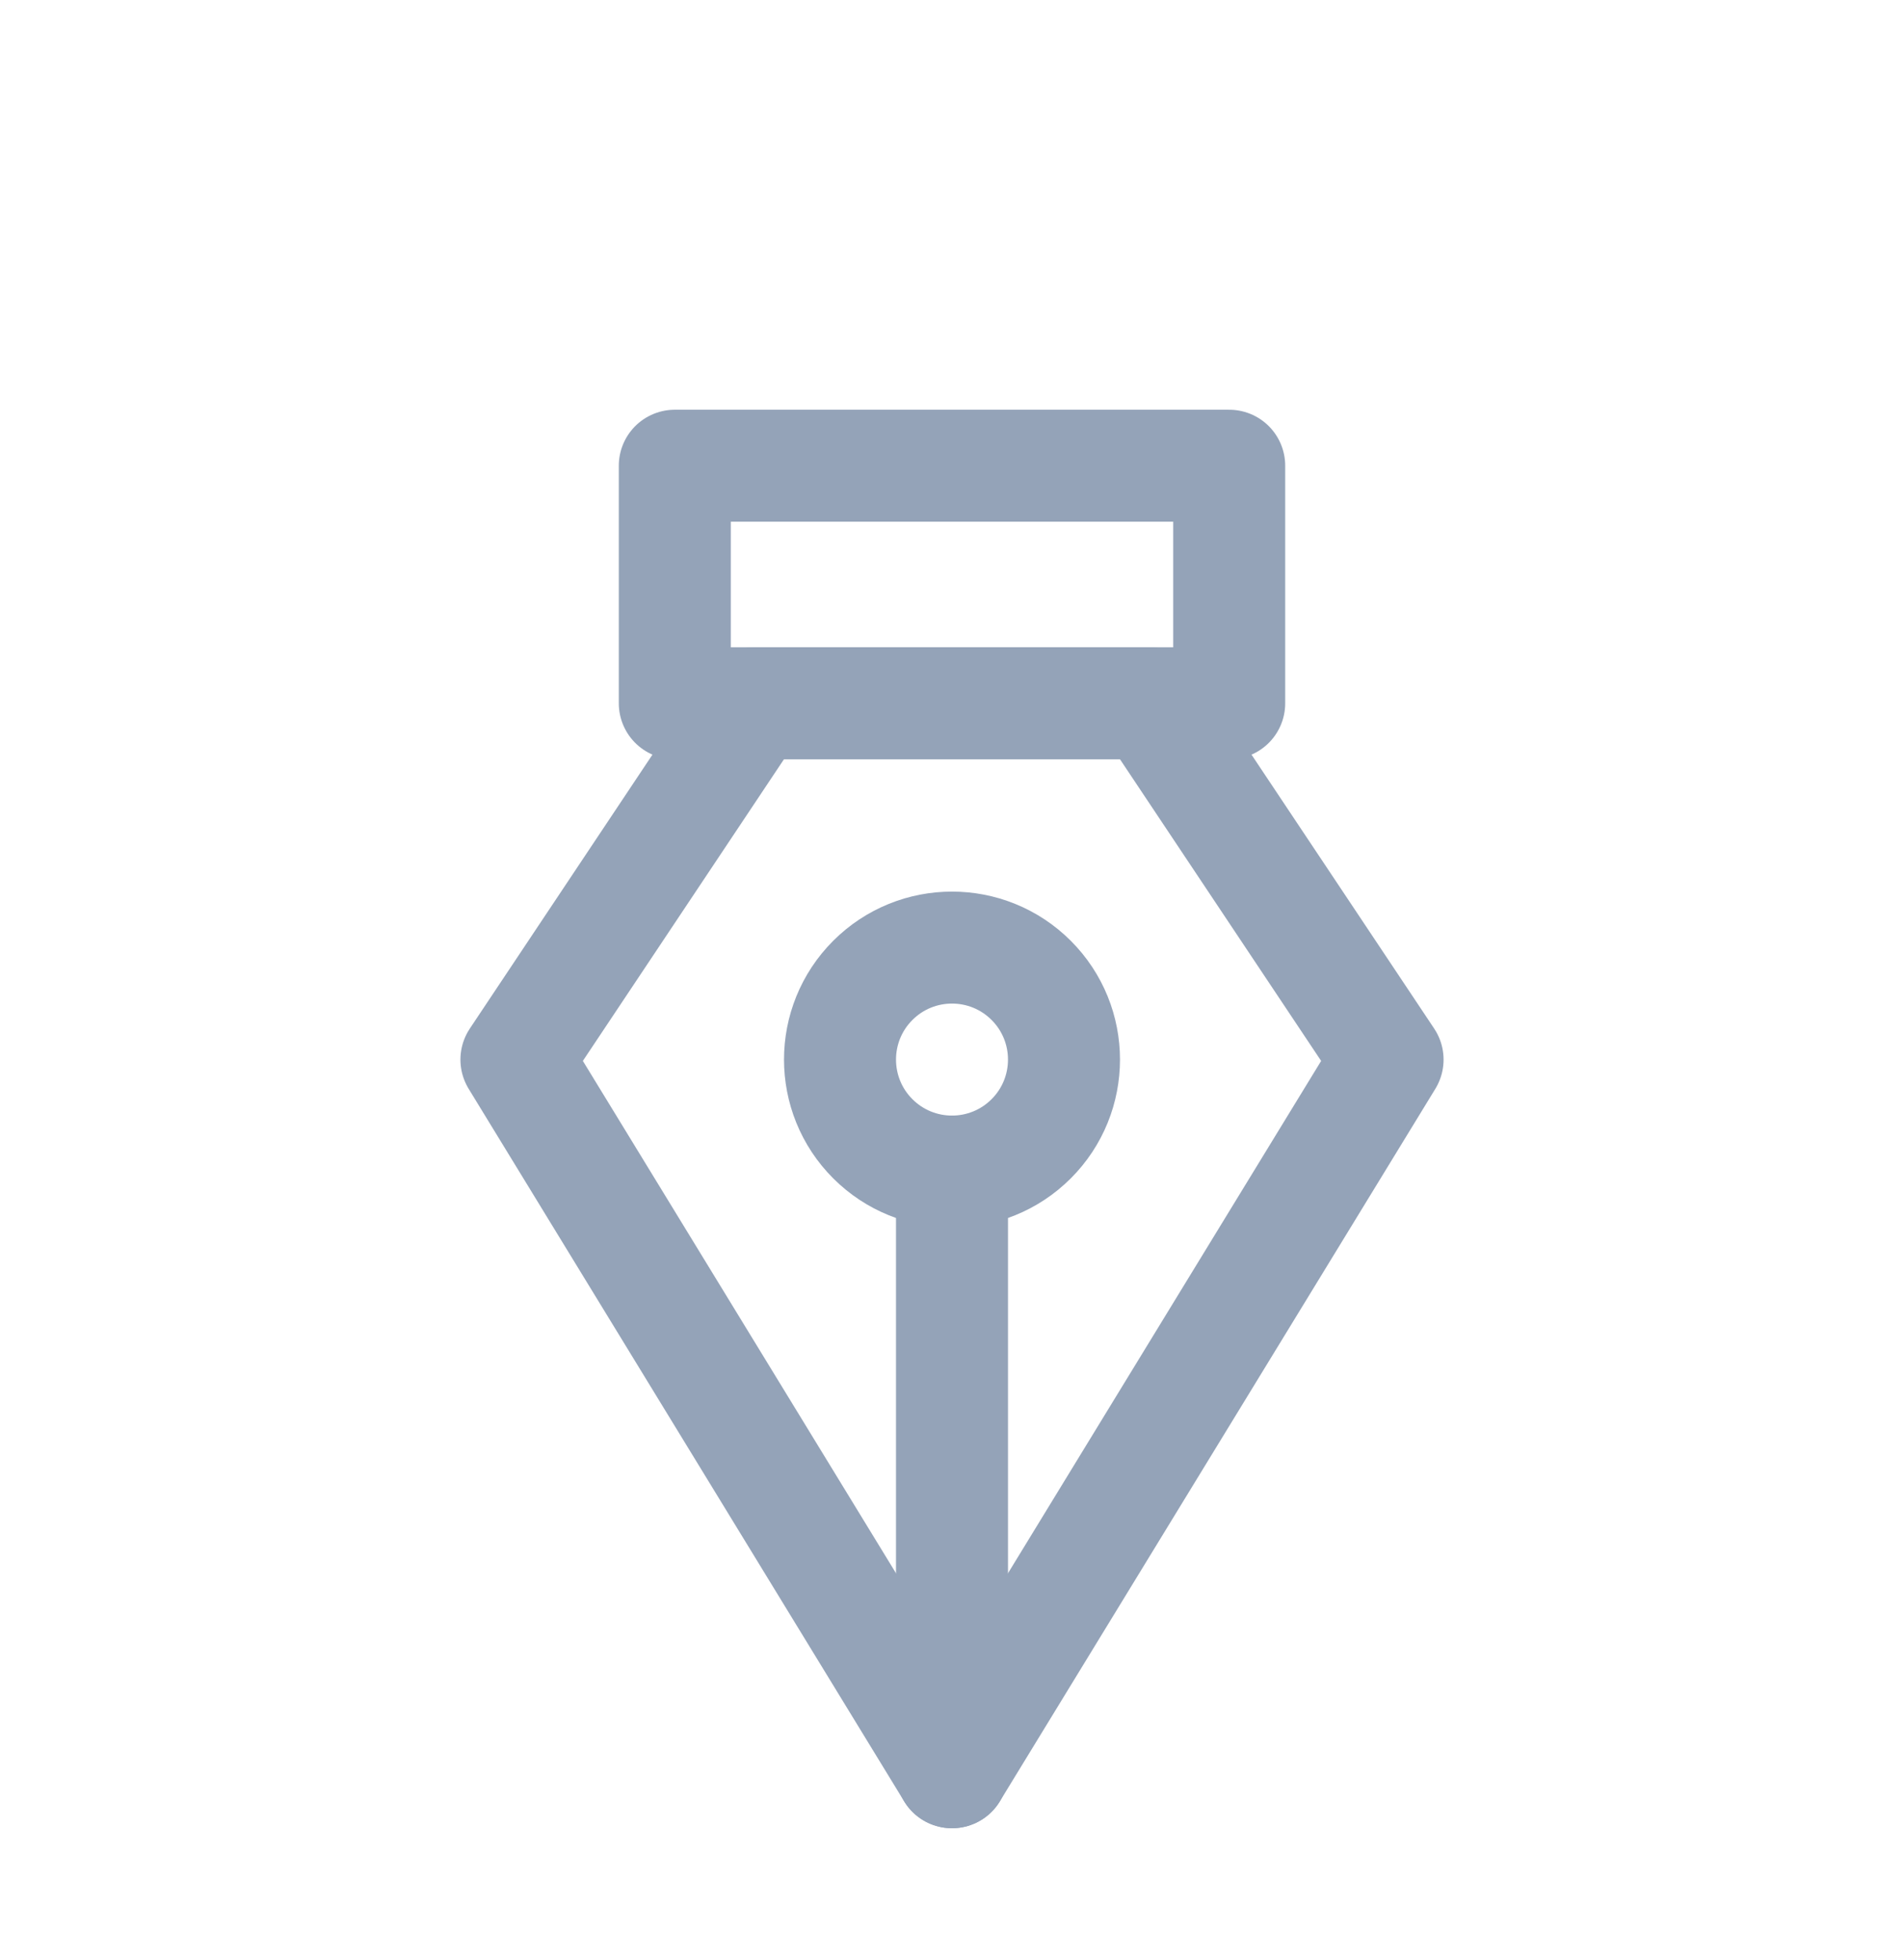
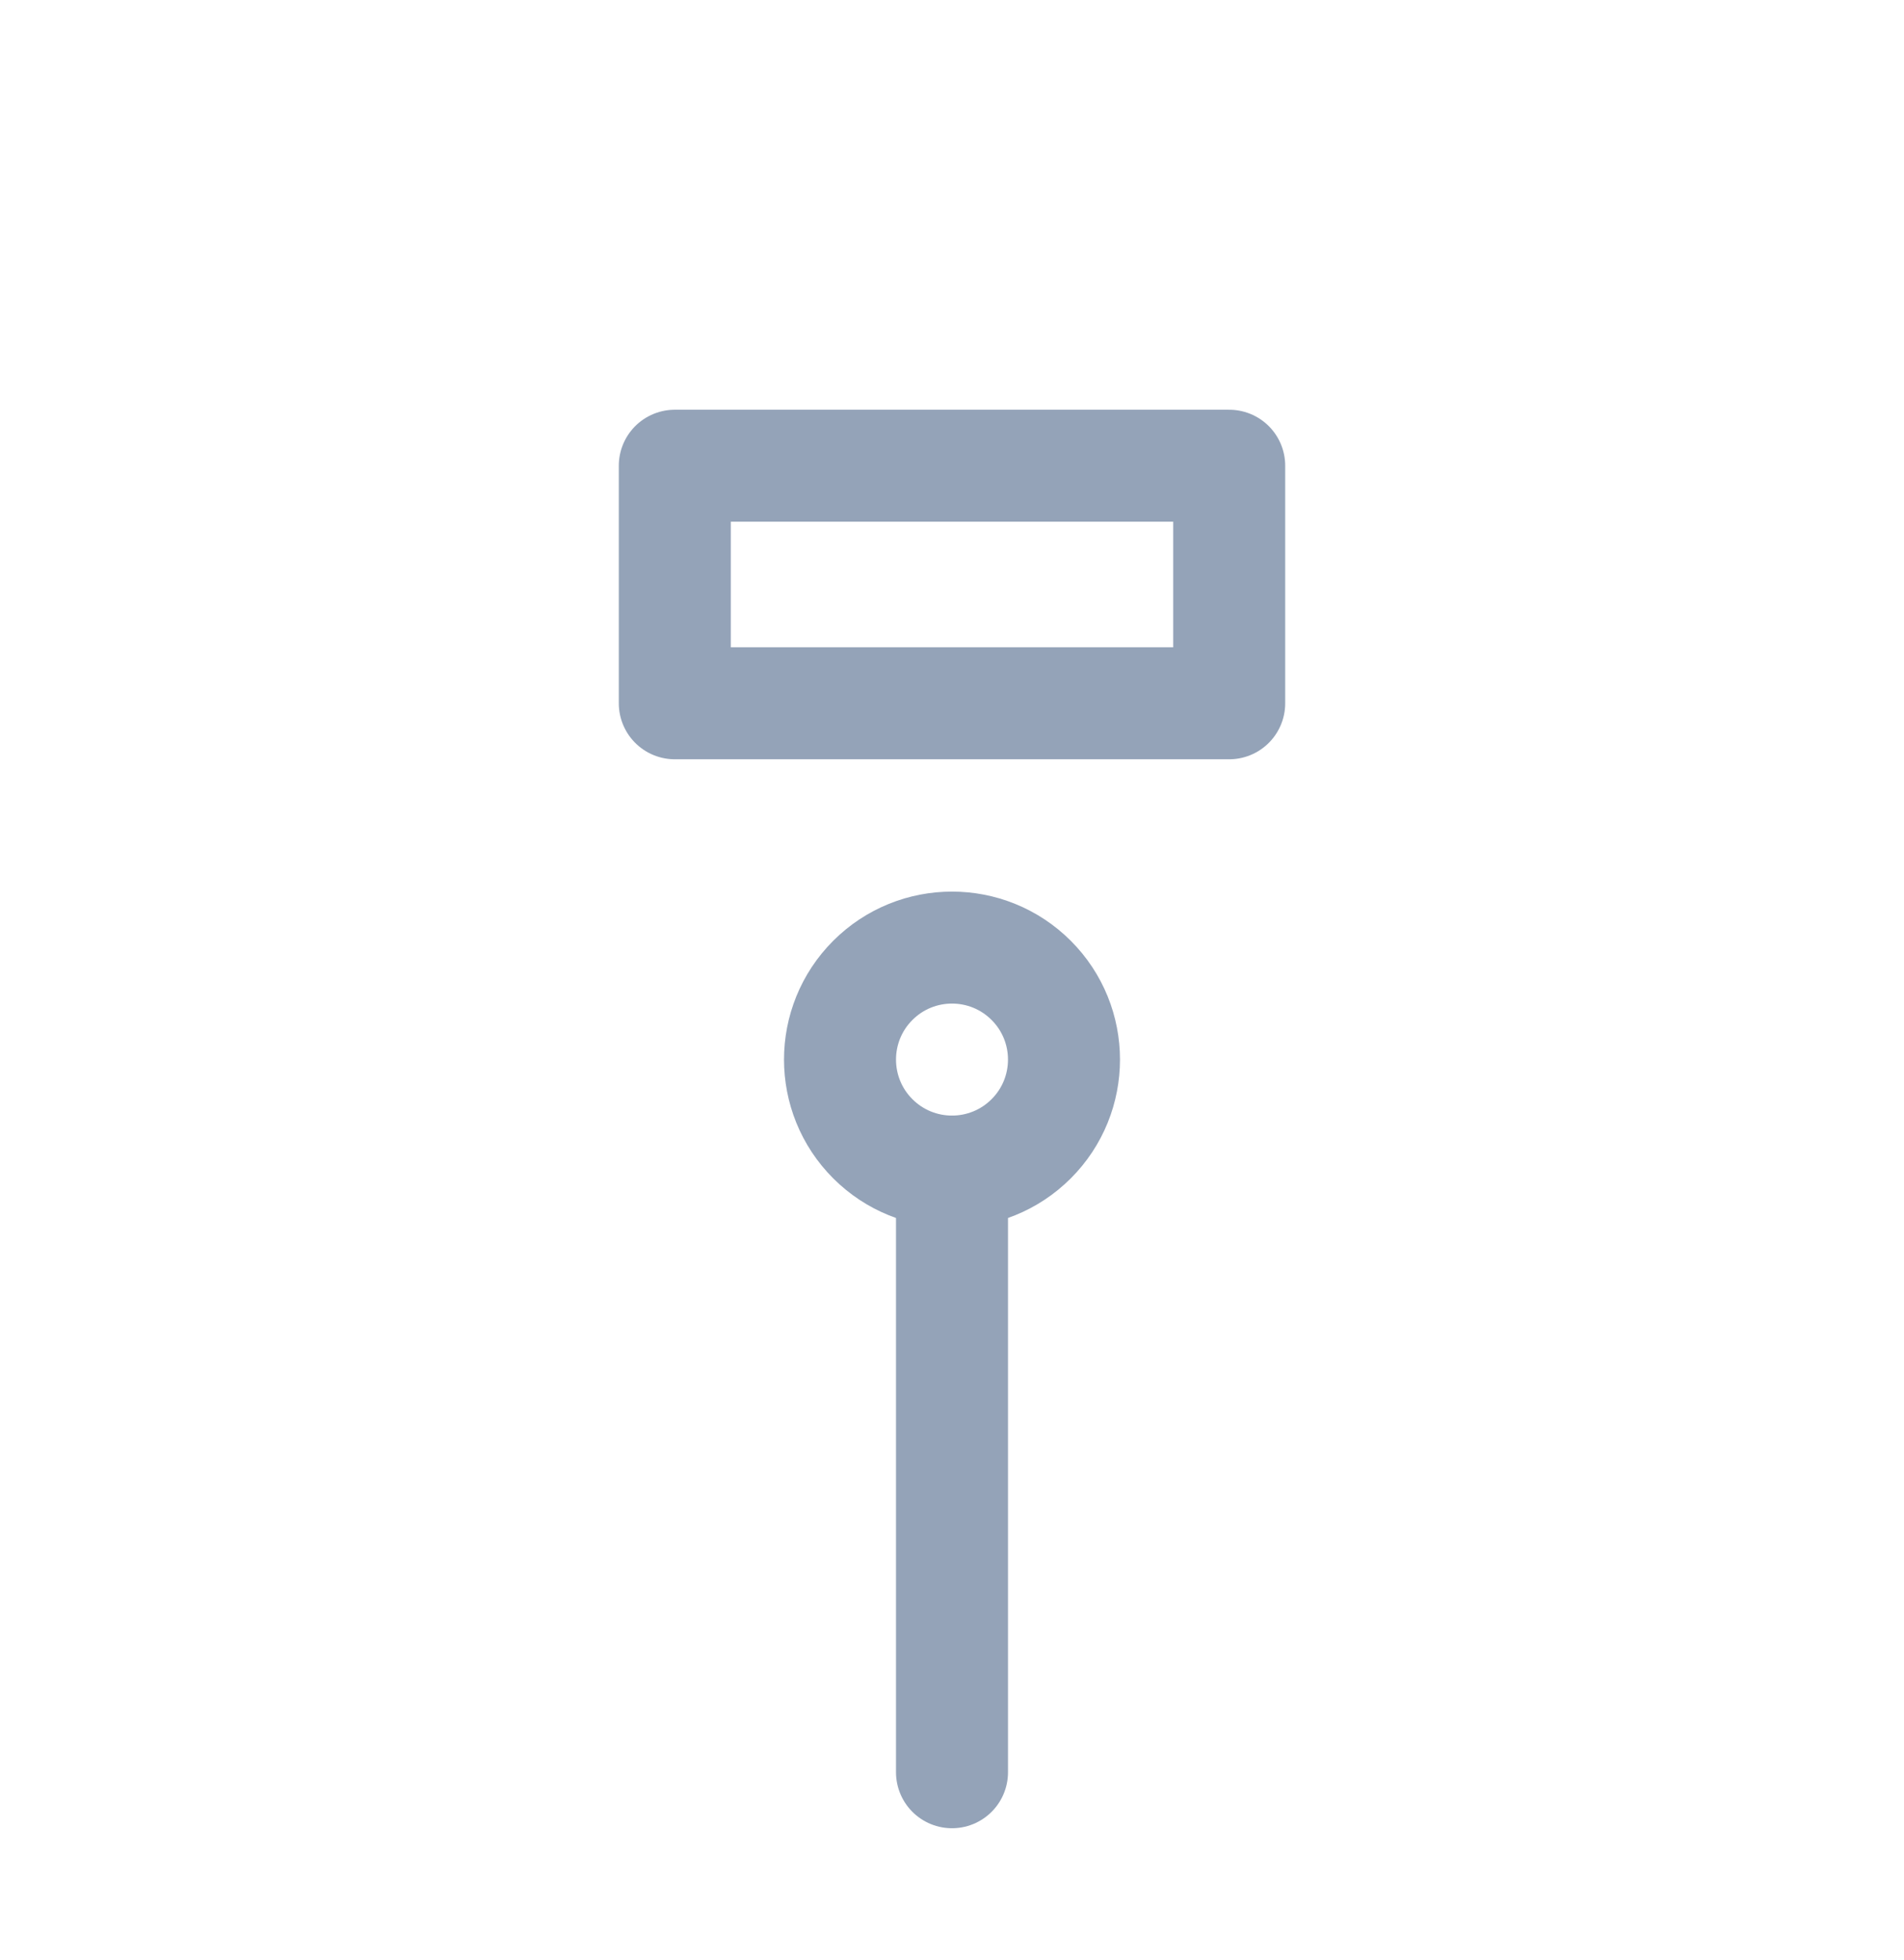
<svg xmlns="http://www.w3.org/2000/svg" width="34" height="35" viewBox="0 0 34 35" fill="none">
  <g clip-path="url(#clip0_809_3305)">
    <path d="M12.05 12.561H21.95V8.318H12.05V12.561Z" stroke="#94A3B8" stroke-width="2" stroke-linecap="round" stroke-linejoin="round" />
-     <path d="M20.535 12.561L24.778 18.925L17 31.653L9.222 18.925L13.464 12.561H20.535Z" stroke="#94A3B8" stroke-width="2" stroke-linecap="round" stroke-linejoin="round" />
    <path d="M17 31.653V20.924" stroke="#94A3B8" stroke-width="2" stroke-linecap="round" stroke-linejoin="round" />
    <path d="M15.586 17.51C16.367 16.729 17.633 16.729 18.414 17.51C19.195 18.291 19.195 19.558 18.414 20.339C17.633 21.12 16.367 21.12 15.586 20.339C14.805 19.558 14.805 18.291 15.586 17.51Z" stroke="#94A3B8" stroke-width="2" stroke-linecap="round" stroke-linejoin="round" />
  </g>
  <defs>
    <clipPath id="clip0_809_3305">
      <rect width="24" height="24" fill="white" transform="matrix(0.707 -0.707 -0.707 -0.707 17 34.481)" />
    </clipPath>
  </defs>
</svg>